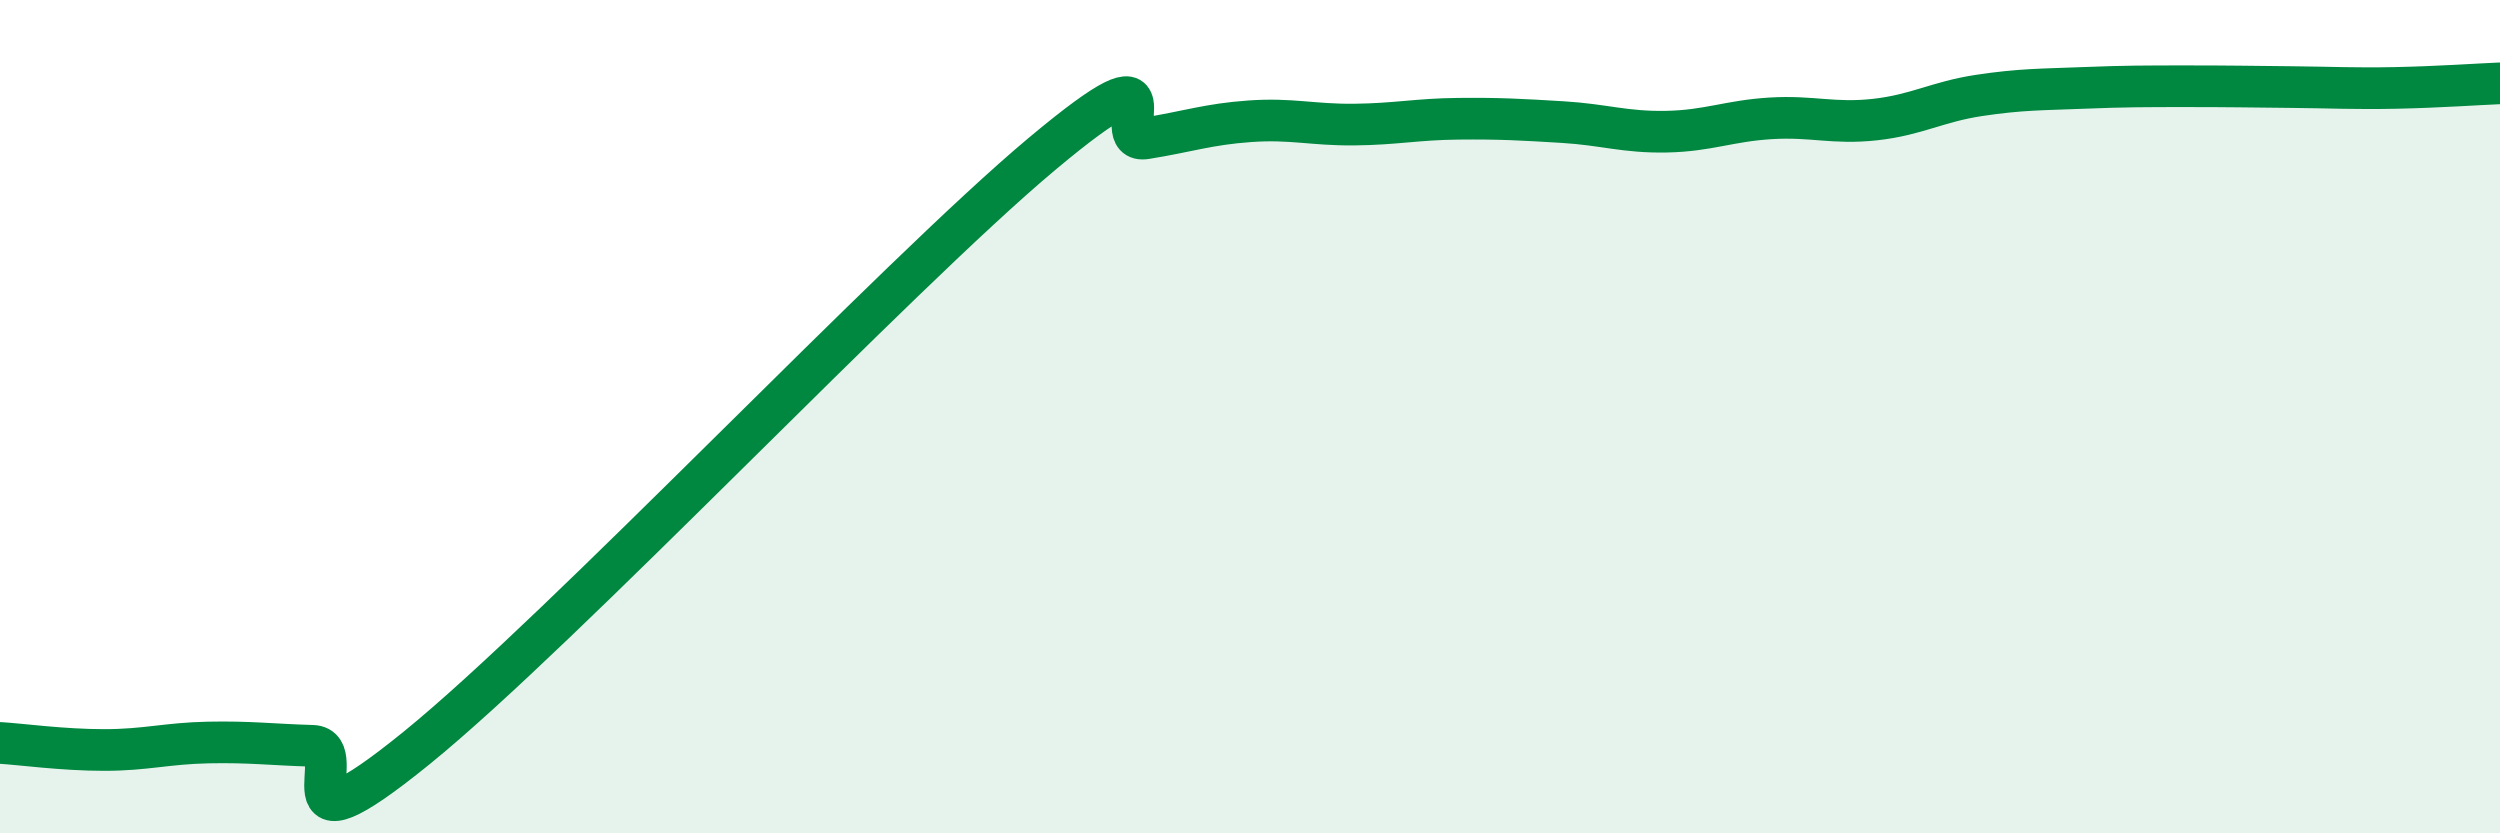
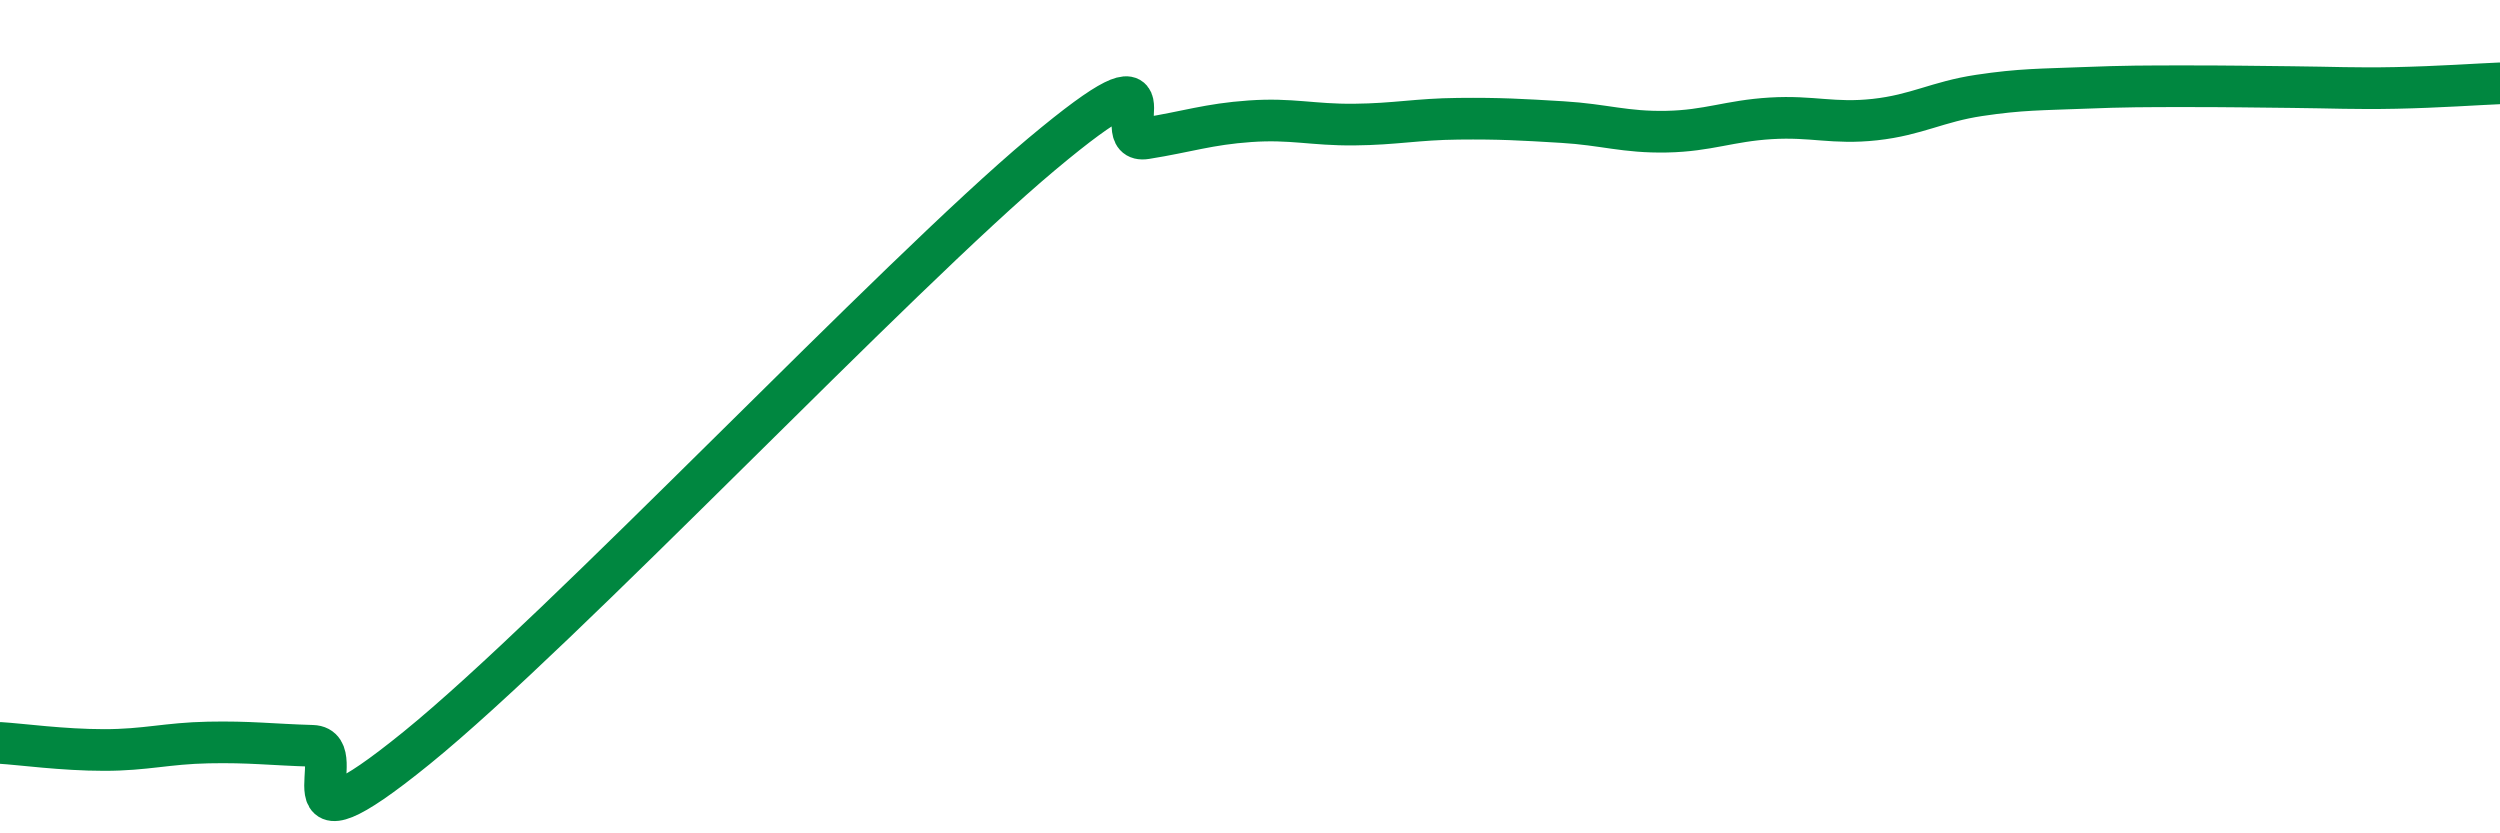
<svg xmlns="http://www.w3.org/2000/svg" width="60" height="20" viewBox="0 0 60 20">
-   <path d="M 0,17.83 C 0.5,17.86 1.5,18 2.5,18 C 3.5,18 4,17.84 5,17.82 C 6,17.8 6.5,17.87 7.5,17.9 C 8.5,17.93 6.5,20.79 10,17.95 C 13.5,15.11 21.5,6.63 25,3.7 C 28.5,0.77 26.5,3.48 27.5,3.32 C 28.5,3.16 29,2.98 30,2.91 C 31,2.84 31.5,3 32.5,2.99 C 33.5,2.98 34,2.86 35,2.85 C 36,2.84 36.5,2.87 37.5,2.93 C 38.5,2.99 39,3.18 40,3.16 C 41,3.14 41.5,2.9 42.5,2.84 C 43.5,2.78 44,2.98 45,2.87 C 46,2.76 46.5,2.44 47.5,2.29 C 48.5,2.14 49,2.15 50,2.11 C 51,2.07 51.5,2.07 52.5,2.07 C 53.5,2.07 54,2.08 55,2.09 C 56,2.1 56.5,2.13 57.5,2.11 C 58.5,2.09 59.5,2.02 60,2L60 20L0 20Z" fill="#008740" opacity="0.1" stroke-linecap="round" stroke-linejoin="round" />
  <path d="M 0,17.83 C 0.5,17.86 1.5,18 2.5,18 C 3.5,18 4,17.84 5,17.82 C 6,17.8 6.5,17.87 7.5,17.9 C 8.5,17.93 6.5,20.79 10,17.95 C 13.5,15.11 21.5,6.63 25,3.7 C 28.5,0.77 26.5,3.48 27.5,3.32 C 28.5,3.16 29,2.98 30,2.91 C 31,2.84 31.5,3 32.5,2.99 C 33.5,2.98 34,2.86 35,2.85 C 36,2.84 36.5,2.87 37.5,2.93 C 38.5,2.99 39,3.18 40,3.16 C 41,3.14 41.5,2.9 42.5,2.84 C 43.5,2.78 44,2.98 45,2.87 C 46,2.76 46.5,2.44 47.5,2.29 C 48.5,2.14 49,2.15 50,2.11 C 51,2.07 51.5,2.07 52.5,2.07 C 53.5,2.07 54,2.08 55,2.09 C 56,2.1 56.5,2.13 57.5,2.11 C 58.5,2.09 59.5,2.02 60,2" stroke="#008740" stroke-width="1" fill="none" stroke-linecap="round" stroke-linejoin="round" />
</svg>